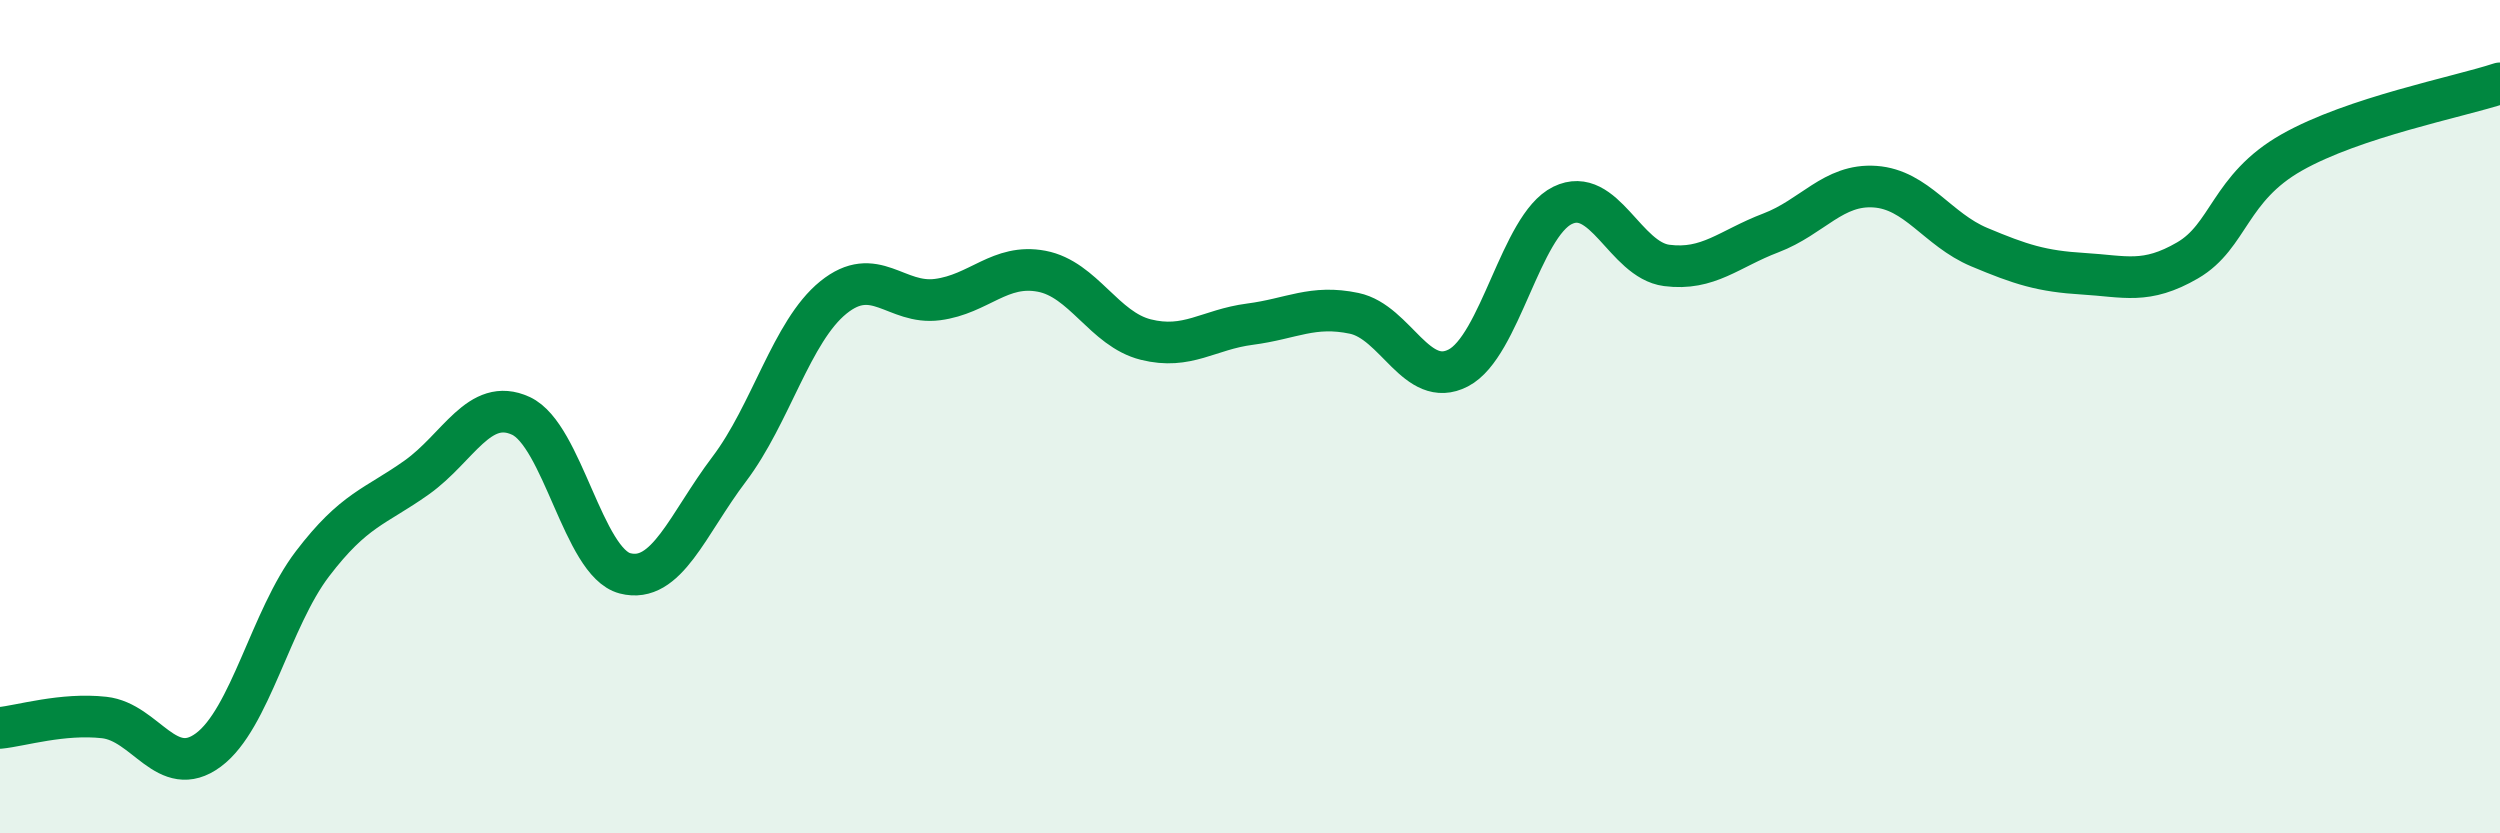
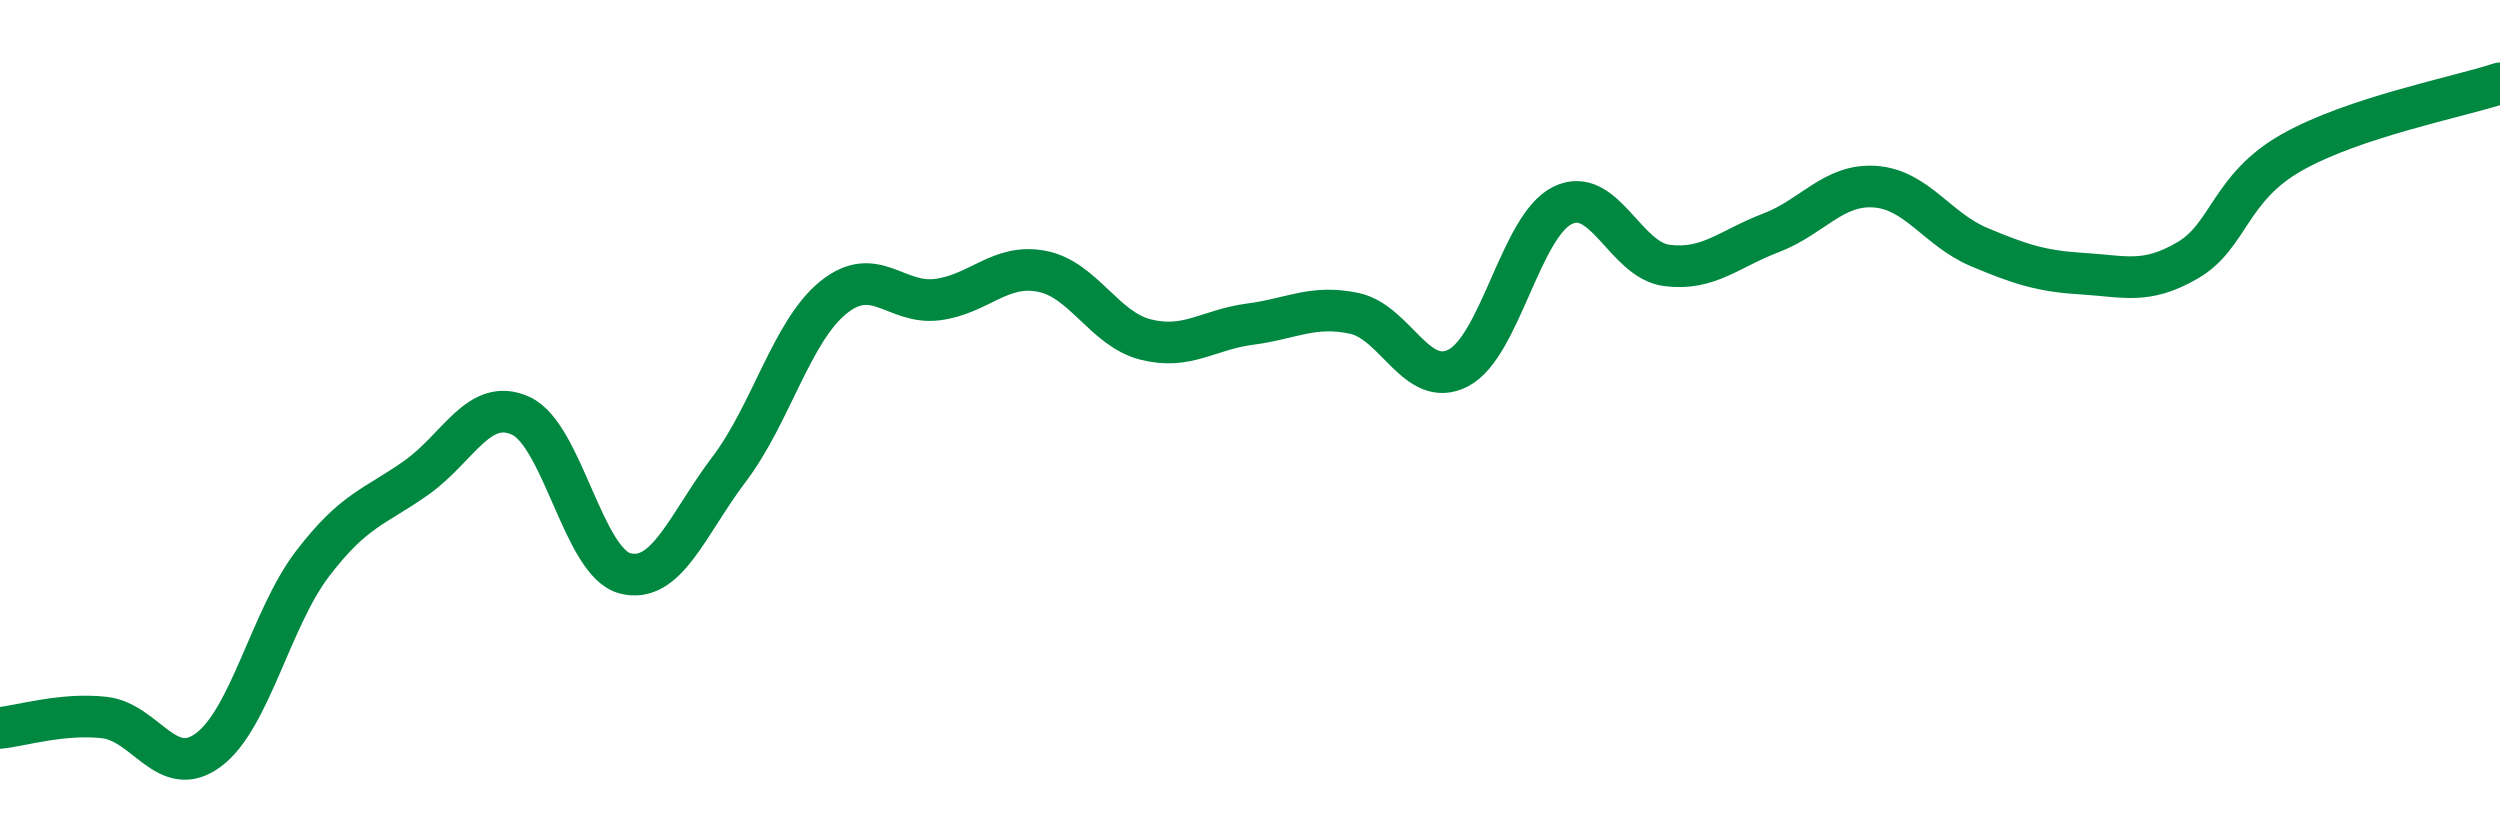
<svg xmlns="http://www.w3.org/2000/svg" width="60" height="20" viewBox="0 0 60 20">
-   <path d="M 0,17.47 C 0.5,17.42 1.5,17.11 2.5,17.22 C 3.5,17.33 4,18.74 5,18 C 6,17.26 6.5,14.84 7.5,13.53 C 8.5,12.22 9,12.17 10,11.46 C 11,10.75 11.5,9.52 12.5,9.98 C 13.5,10.44 14,13.5 15,13.76 C 16,14.02 16.5,12.58 17.5,11.26 C 18.5,9.94 19,7.95 20,7.14 C 21,6.33 21.5,7.32 22.5,7.19 C 23.5,7.06 24,6.32 25,6.51 C 26,6.7 26.5,7.9 27.5,8.15 C 28.5,8.4 29,7.91 30,7.78 C 31,7.65 31.5,7.31 32.5,7.52 C 33.5,7.73 34,9.35 35,8.83 C 36,8.31 36.5,5.42 37.5,4.93 C 38.5,4.44 39,6.24 40,6.37 C 41,6.5 41.5,5.97 42.5,5.59 C 43.5,5.21 44,4.41 45,4.48 C 46,4.55 46.5,5.51 47.5,5.93 C 48.5,6.35 49,6.51 50,6.57 C 51,6.63 51.5,6.83 52.5,6.25 C 53.5,5.67 53.5,4.51 55,3.66 C 56.5,2.81 59,2.33 60,2L60 20L0 20Z" fill="#008740" opacity="0.1" stroke-linecap="round" stroke-linejoin="round" />
  <path d="M 0,17.47 C 0.5,17.42 1.5,17.11 2.5,17.22 C 3.5,17.33 4,18.74 5,18 C 6,17.26 6.5,14.84 7.5,13.53 C 8.5,12.22 9,12.17 10,11.46 C 11,10.75 11.5,9.52 12.5,9.98 C 13.5,10.44 14,13.5 15,13.76 C 16,14.02 16.5,12.58 17.5,11.26 C 18.5,9.94 19,7.95 20,7.14 C 21,6.33 21.5,7.32 22.5,7.19 C 23.5,7.06 24,6.32 25,6.51 C 26,6.7 26.5,7.9 27.5,8.15 C 28.5,8.4 29,7.91 30,7.78 C 31,7.65 31.5,7.31 32.5,7.52 C 33.5,7.73 34,9.35 35,8.83 C 36,8.31 36.5,5.42 37.5,4.93 C 38.5,4.44 39,6.24 40,6.37 C 41,6.5 41.5,5.97 42.5,5.59 C 43.5,5.21 44,4.41 45,4.48 C 46,4.55 46.5,5.51 47.5,5.93 C 48.5,6.35 49,6.51 50,6.57 C 51,6.63 51.5,6.83 52.5,6.25 C 53.5,5.67 53.5,4.51 55,3.66 C 56.5,2.81 59,2.33 60,2" stroke="#008740" stroke-width="1" fill="none" stroke-linecap="round" stroke-linejoin="round" />
</svg>